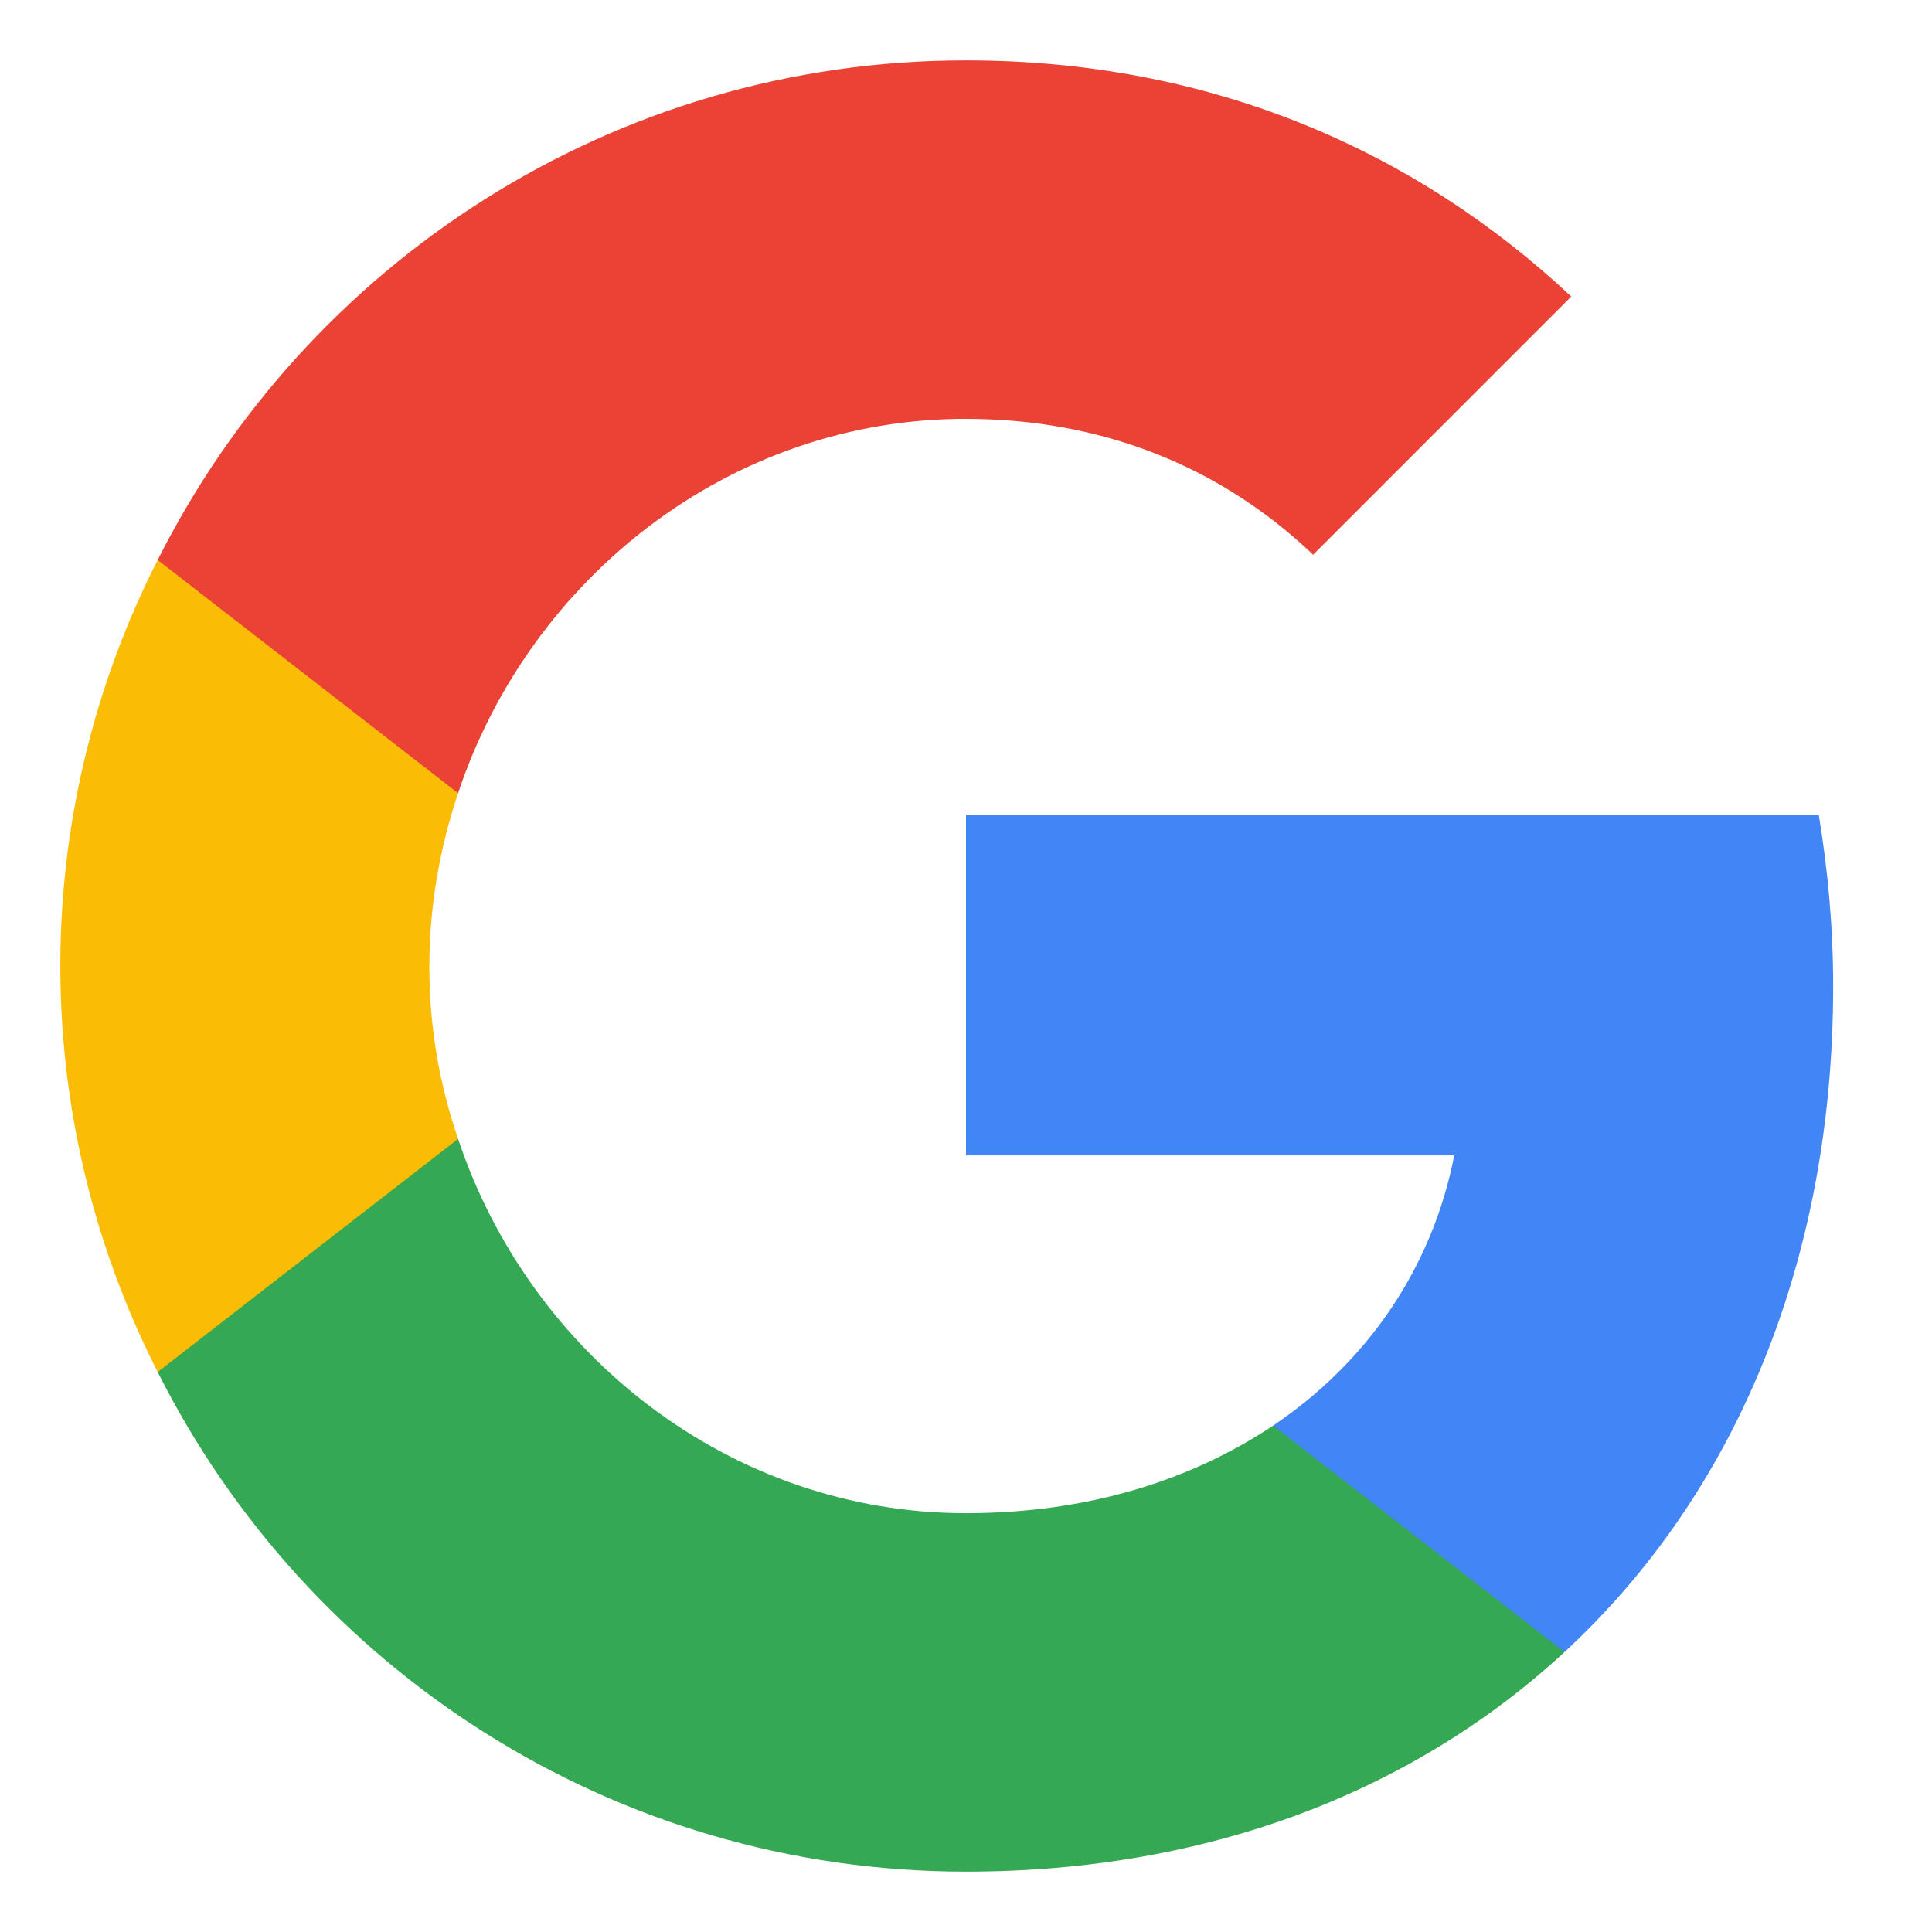
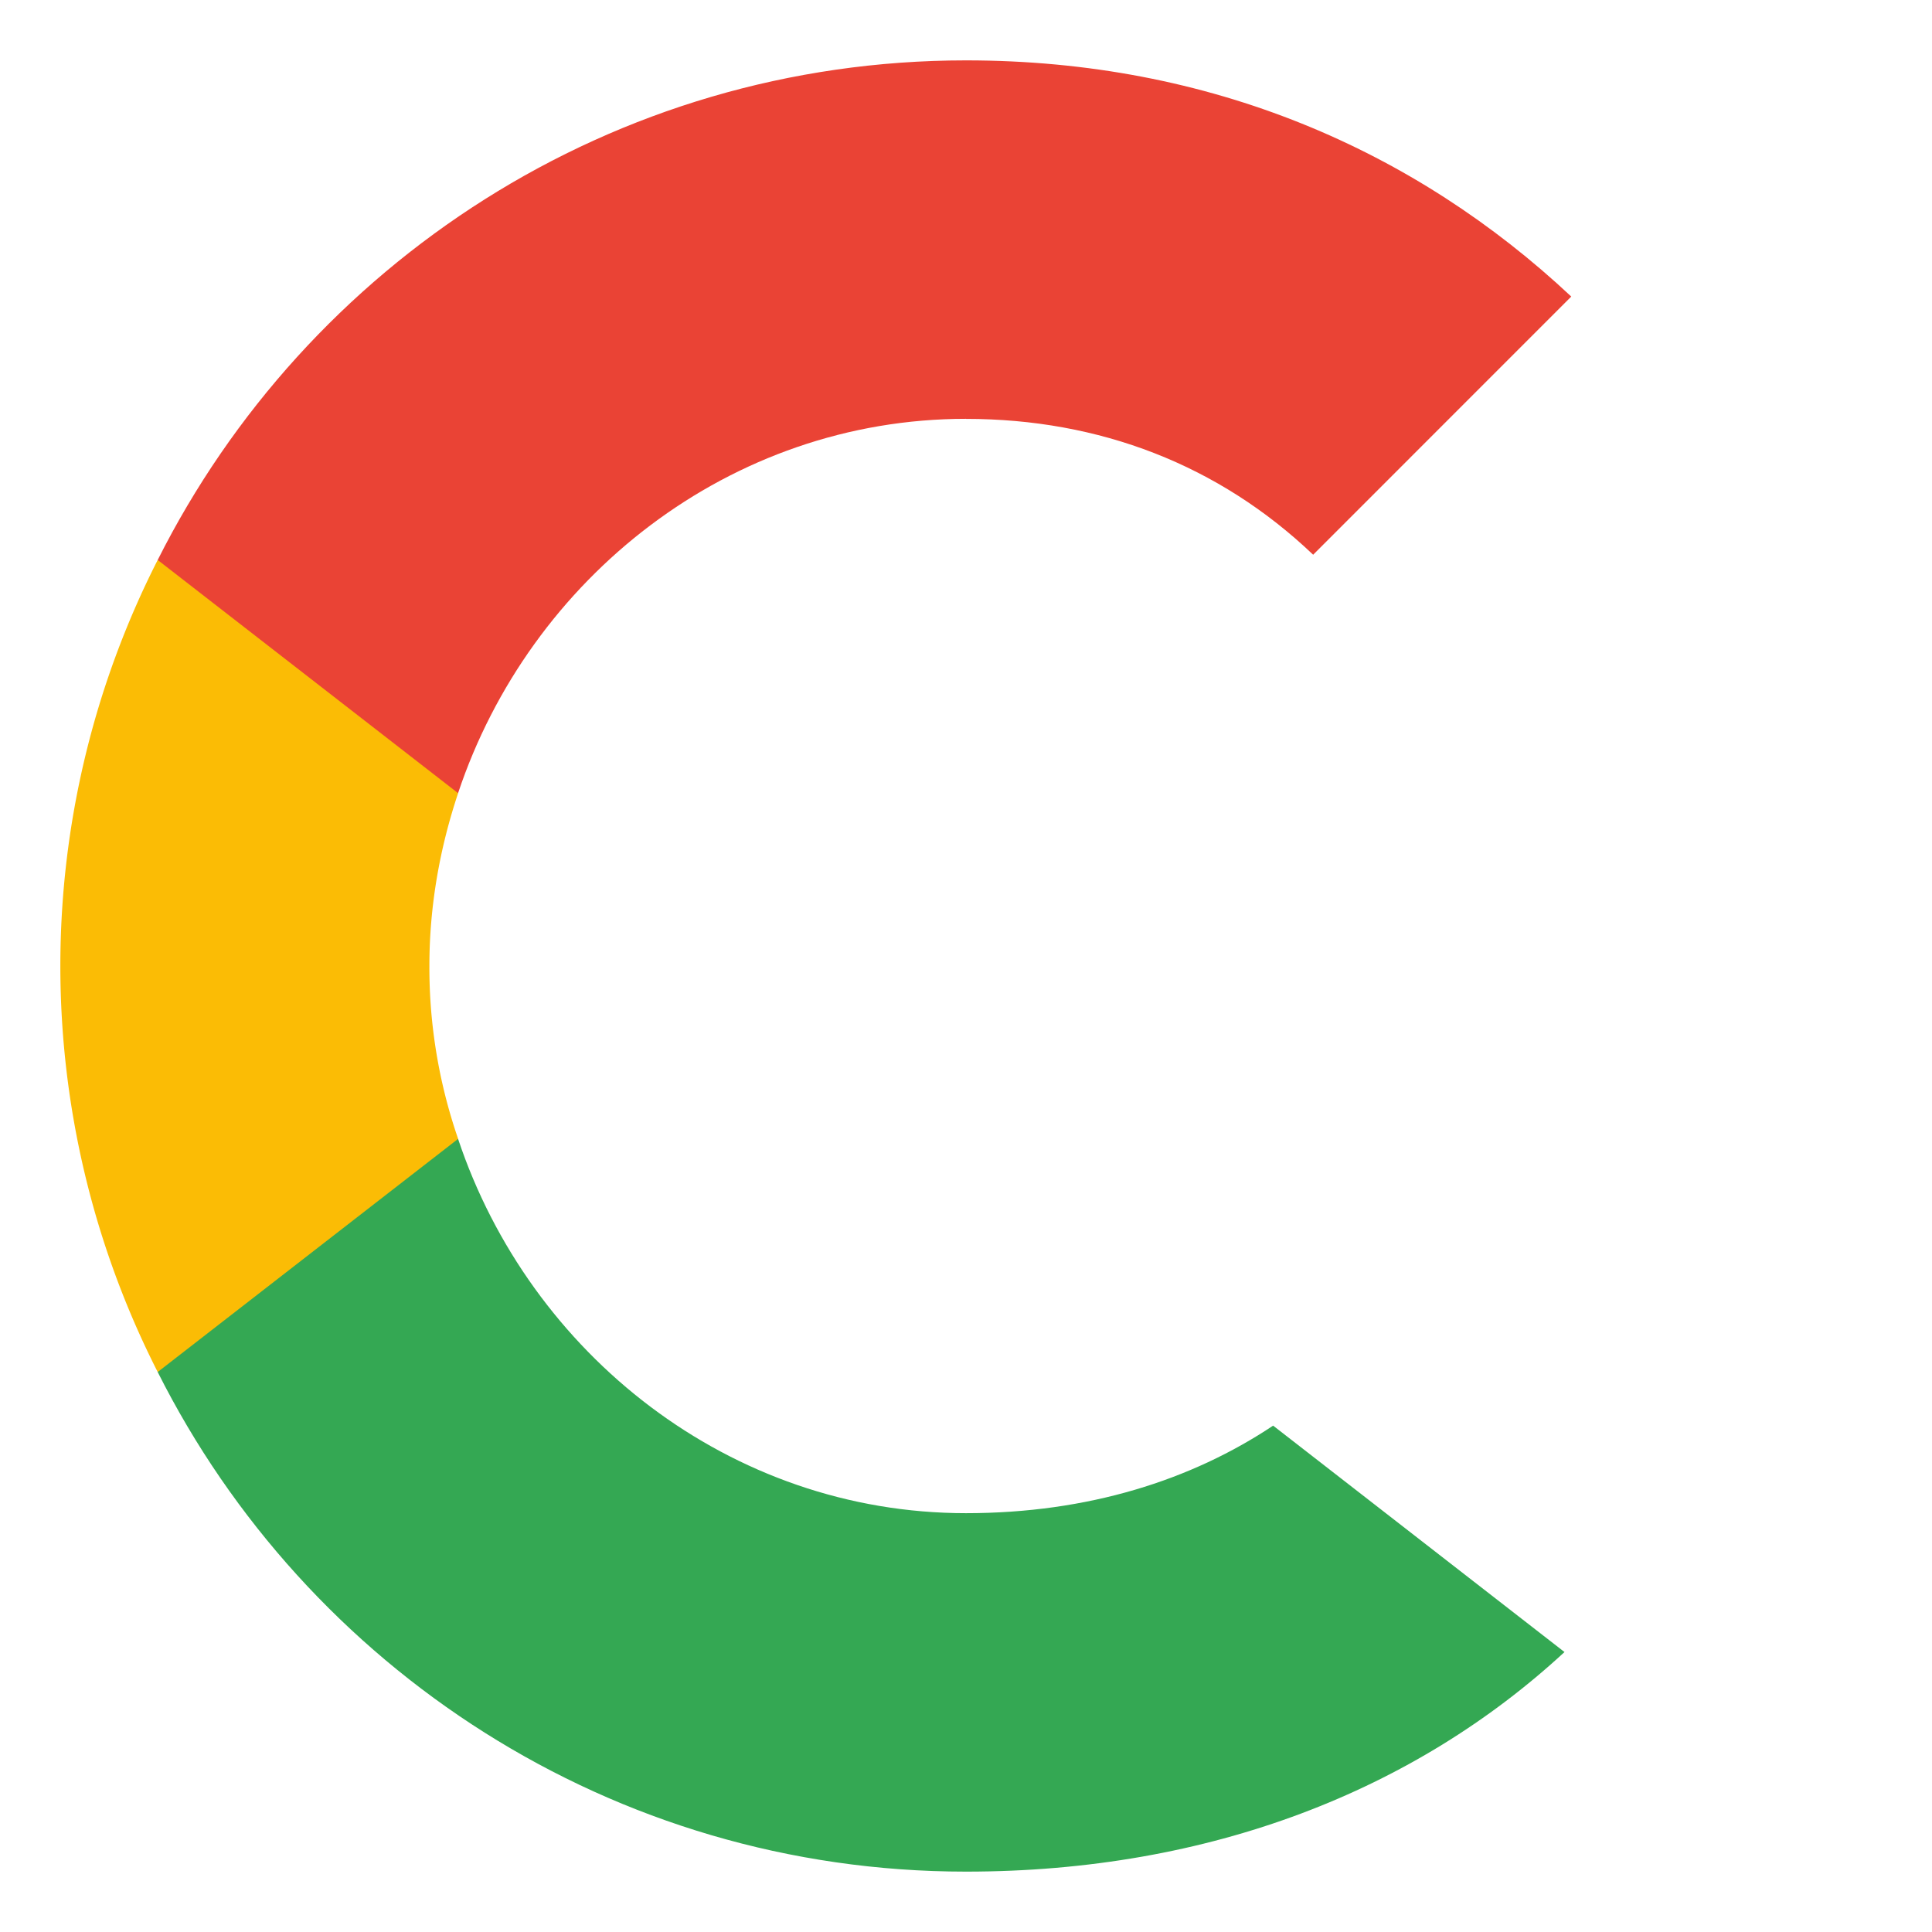
<svg xmlns="http://www.w3.org/2000/svg" class="kinde-icon kinde-icon-size-medium" data-kinde-icon="true" fill="none" aria-hidden="true" focusable="false" viewBox="0 0 32 32">
-   <path fill="#4285F4" d="M30.363 16.337c0-.987-.088-1.925-.238-2.837H16v5.637h8.087c-.362 1.85-1.424 3.413-3 4.476v3.75h4.826c2.825-2.613 4.45-6.463 4.45-11.026" />
  <path fill="#34A853" d="M16 31c4.05 0 7.438-1.35 9.913-3.637l-4.826-3.75c-1.35.9-3.062 1.45-5.087 1.45-3.912 0-7.225-2.638-8.413-6.2H2.612v3.862C5.075 27.625 10.137 31 16 31" />
  <path fill="#FBBC05" d="M7.588 18.863A8.7 8.7 0 0 1 7.112 16c0-1 .175-1.963.476-2.863V9.275H2.612a14.83 14.83 0 0 0 0 13.45z" />
  <path fill="#EA4335" d="M16 6.938c2.212 0 4.188.762 5.75 2.25l4.275-4.276C23.438 2.487 20.05 1 16 1 10.137 1 5.075 4.375 2.612 9.275l4.975 3.862c1.188-3.562 4.5-6.2 8.413-6.2Z" />
</svg>